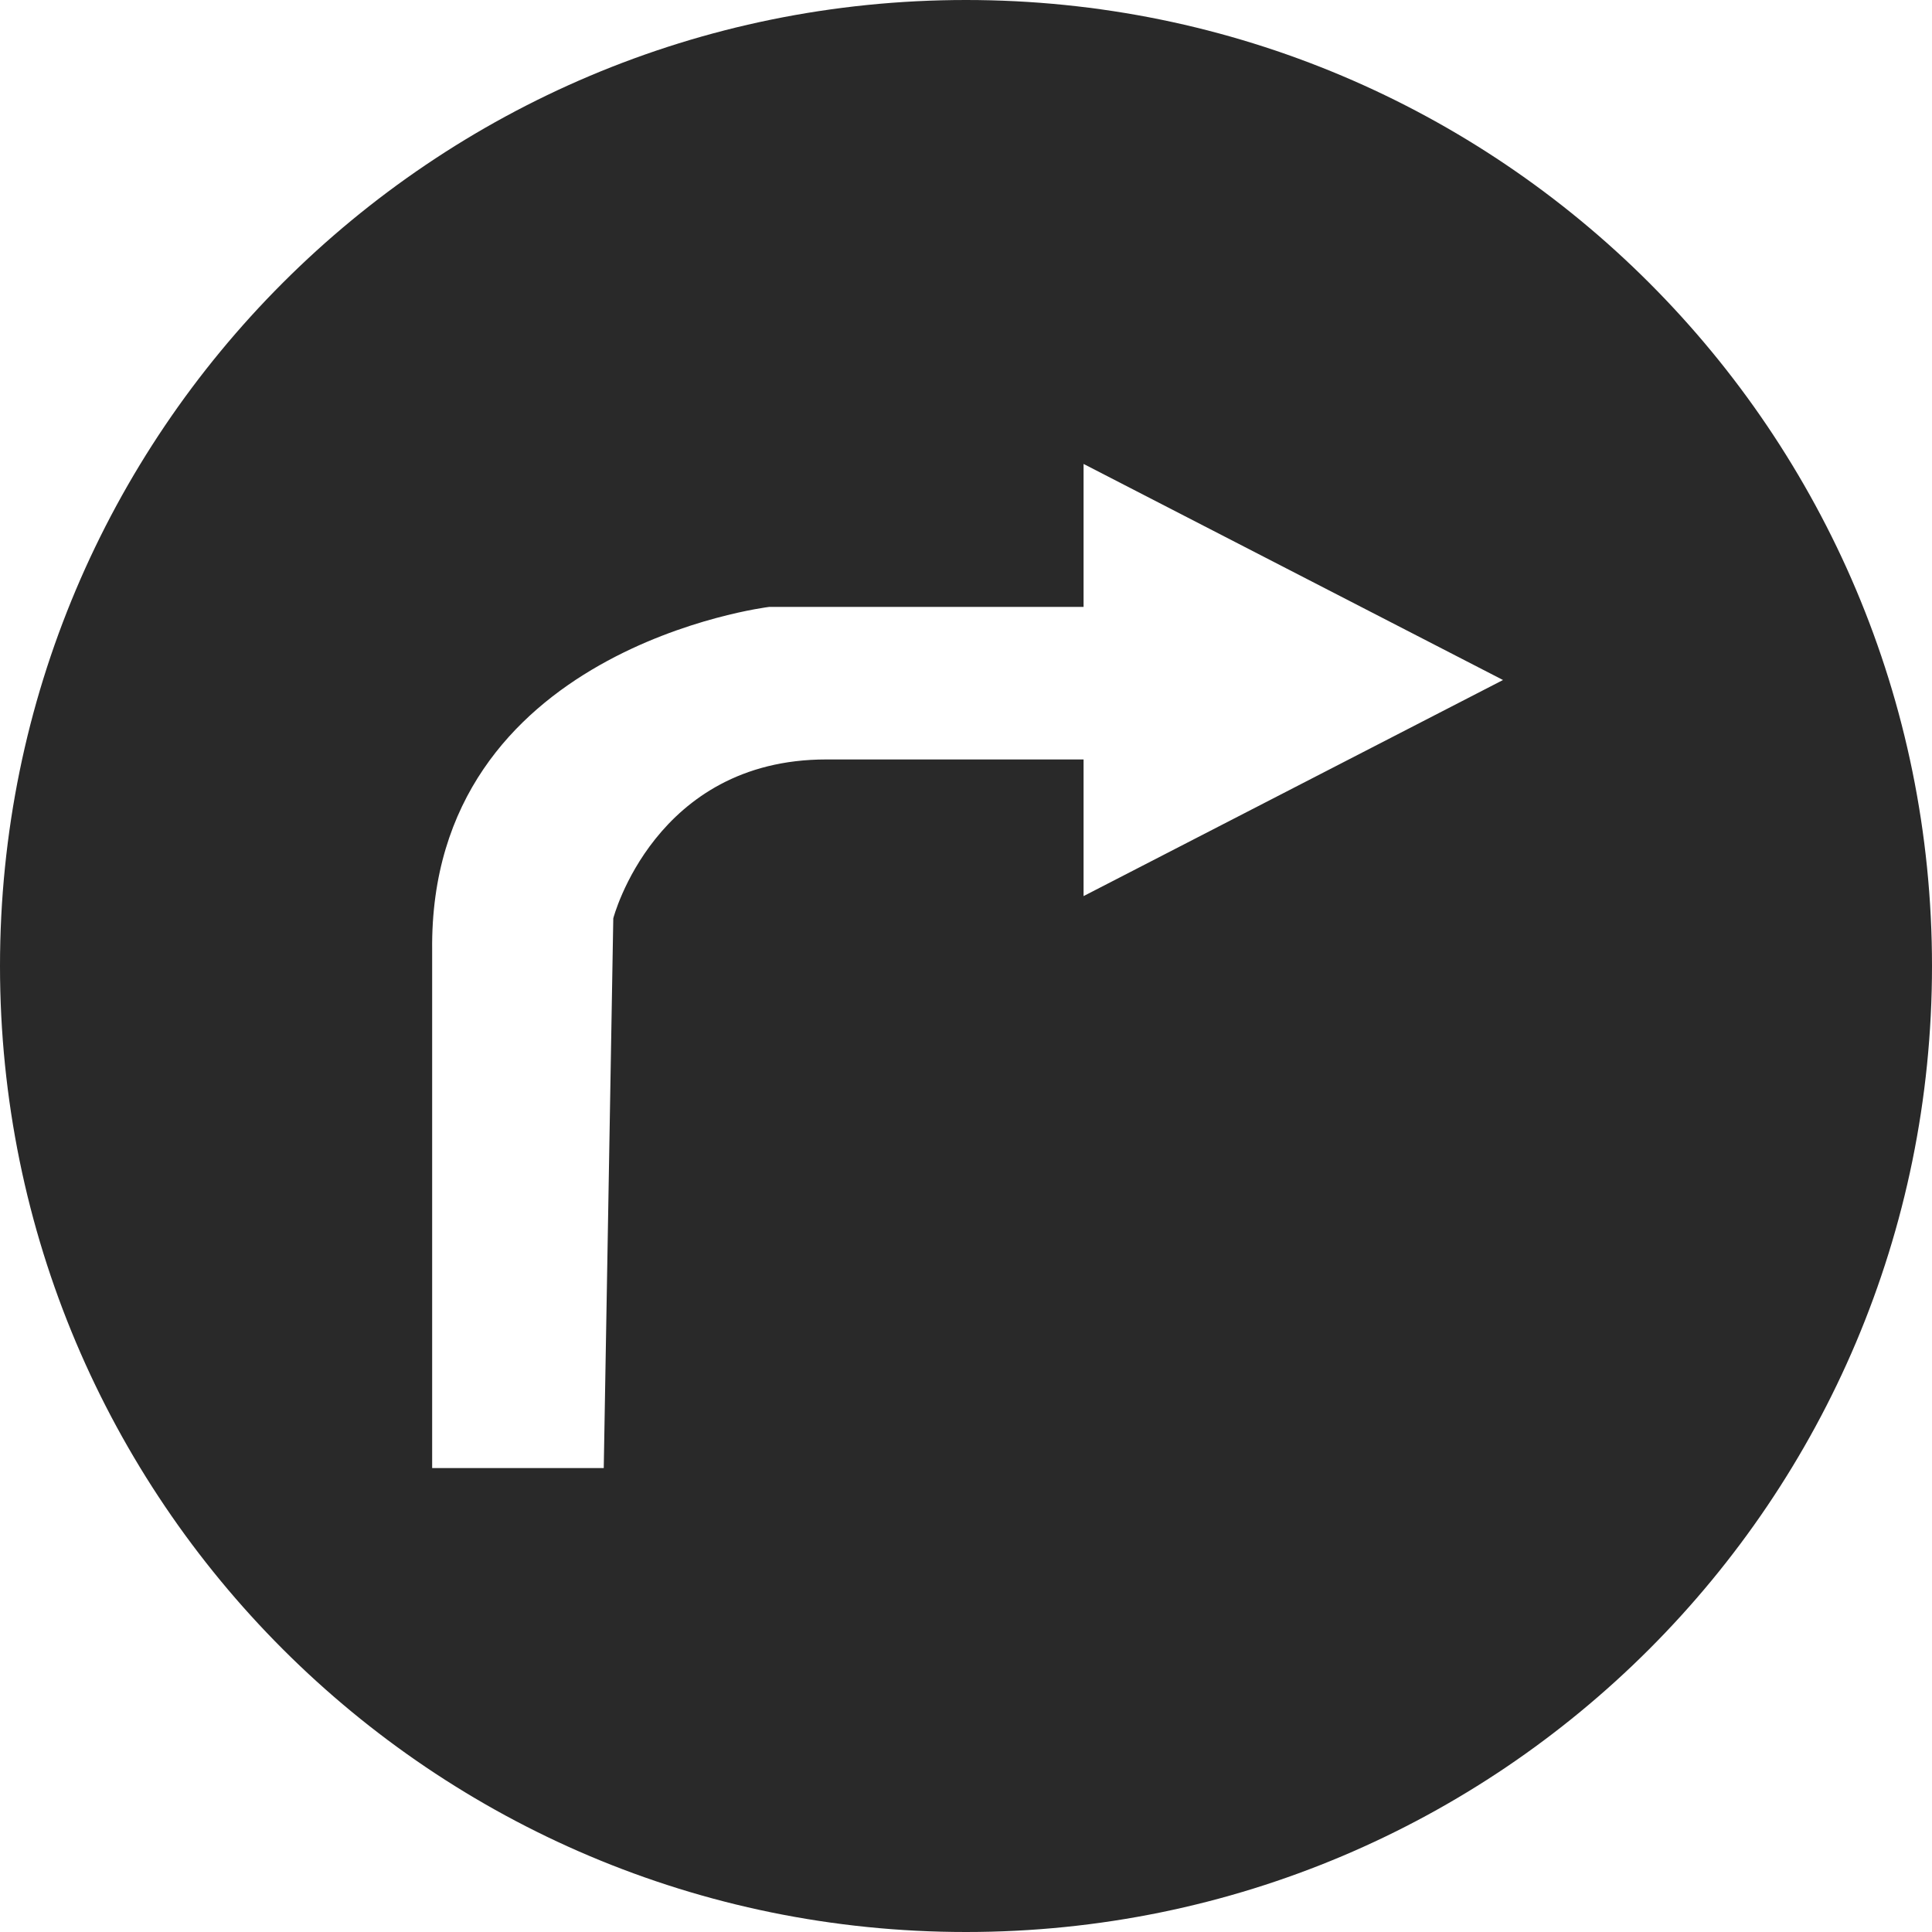
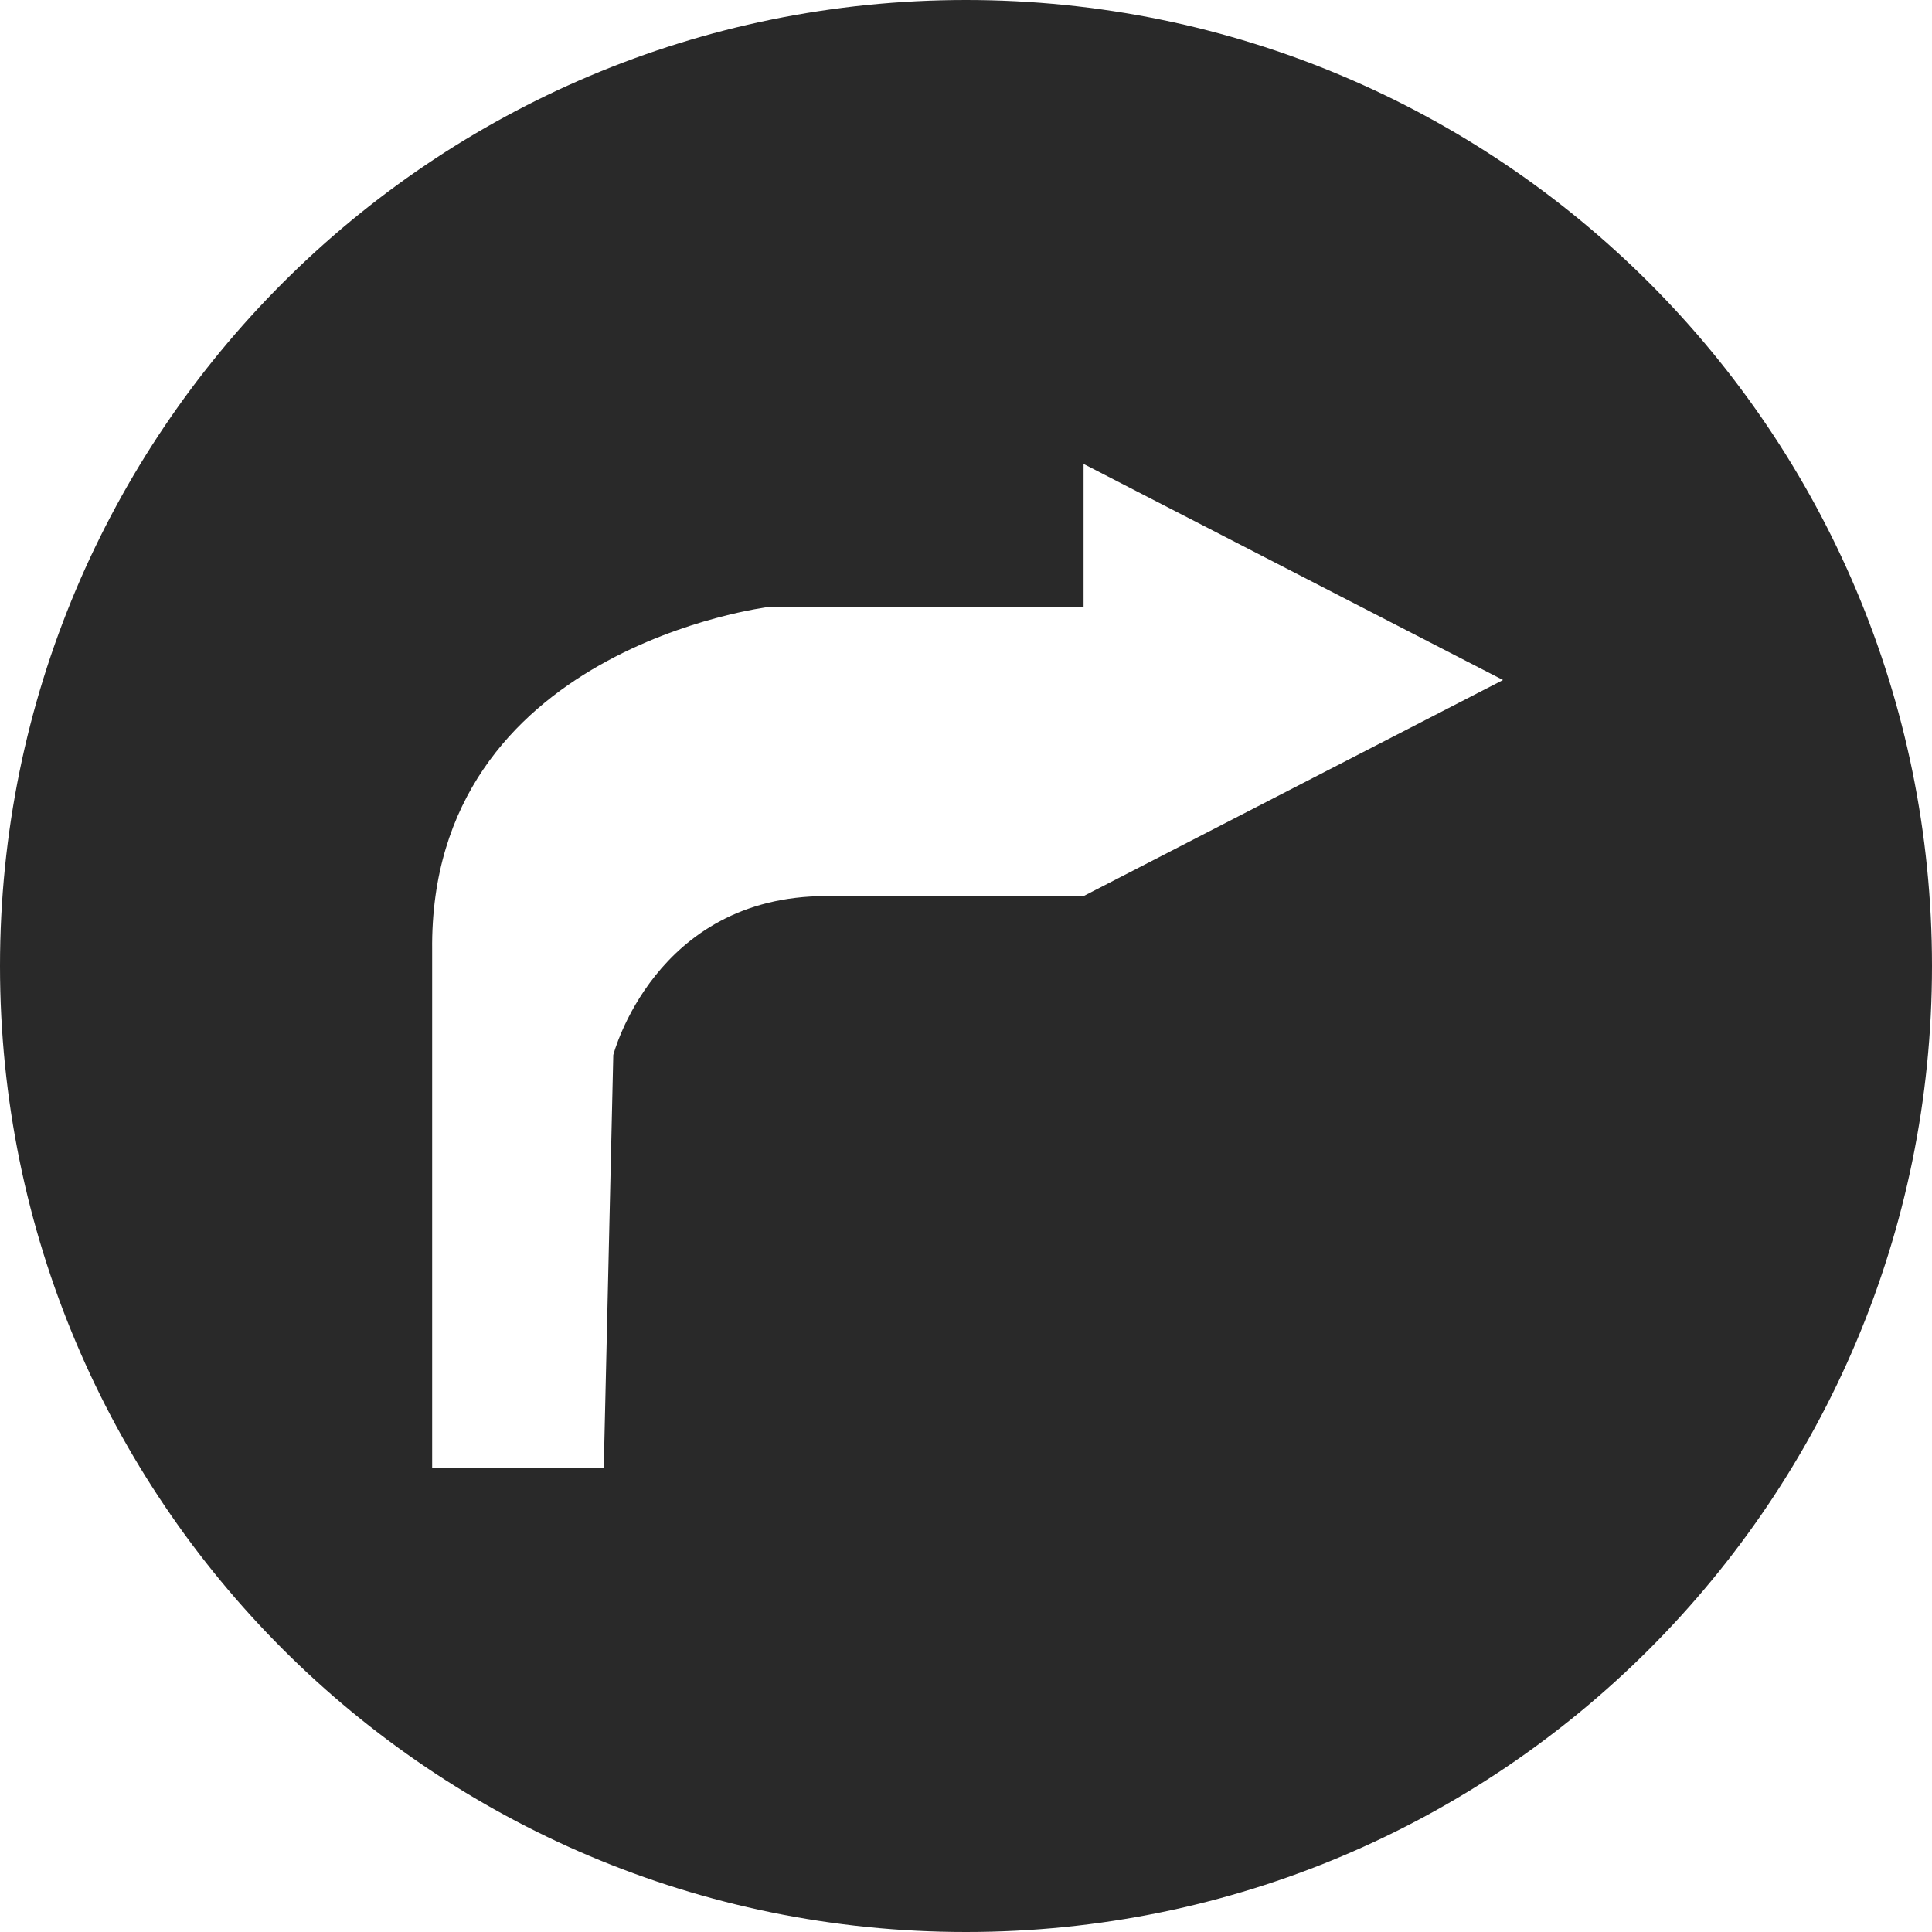
<svg xmlns="http://www.w3.org/2000/svg" version="1.1" id="Ebene_1" x="0px" y="0px" viewBox="0 0 60.8 60.8" style="enable-background:new 0 0 60.8 60.8;" xml:space="preserve">
  <style type="text/css">
	.st0{fill:#292929;}
</style>
-   <path class="st0" d="M30.4,0C13.6,0,0,13.6,0,30.4s13.6,30.4,30.4,30.4c16.8,0,30.4-13.6,30.4-30.4S47.2,0,30.4,0z M40.7,24.8  l-6.6,3.4v-4.3c-2.3,0-5.3,0-8.1,0c-5.4,0-6.7,5-6.7,5L19,46.2h-5.4c0,0,0-6.7,0-16.3c-0.1-9.5,10.6-10.8,10.6-10.8h9.9v-4.5  l6.6,3.4l6.6,3.4L40.7,24.8z" />
+   <path class="st0" d="M30.4,0C13.6,0,0,13.6,0,30.4s13.6,30.4,30.4,30.4c16.8,0,30.4-13.6,30.4-30.4S47.2,0,30.4,0z M40.7,24.8  l-6.6,3.4c-2.3,0-5.3,0-8.1,0c-5.4,0-6.7,5-6.7,5L19,46.2h-5.4c0,0,0-6.7,0-16.3c-0.1-9.5,10.6-10.8,10.6-10.8h9.9v-4.5  l6.6,3.4l6.6,3.4L40.7,24.8z" />
</svg>